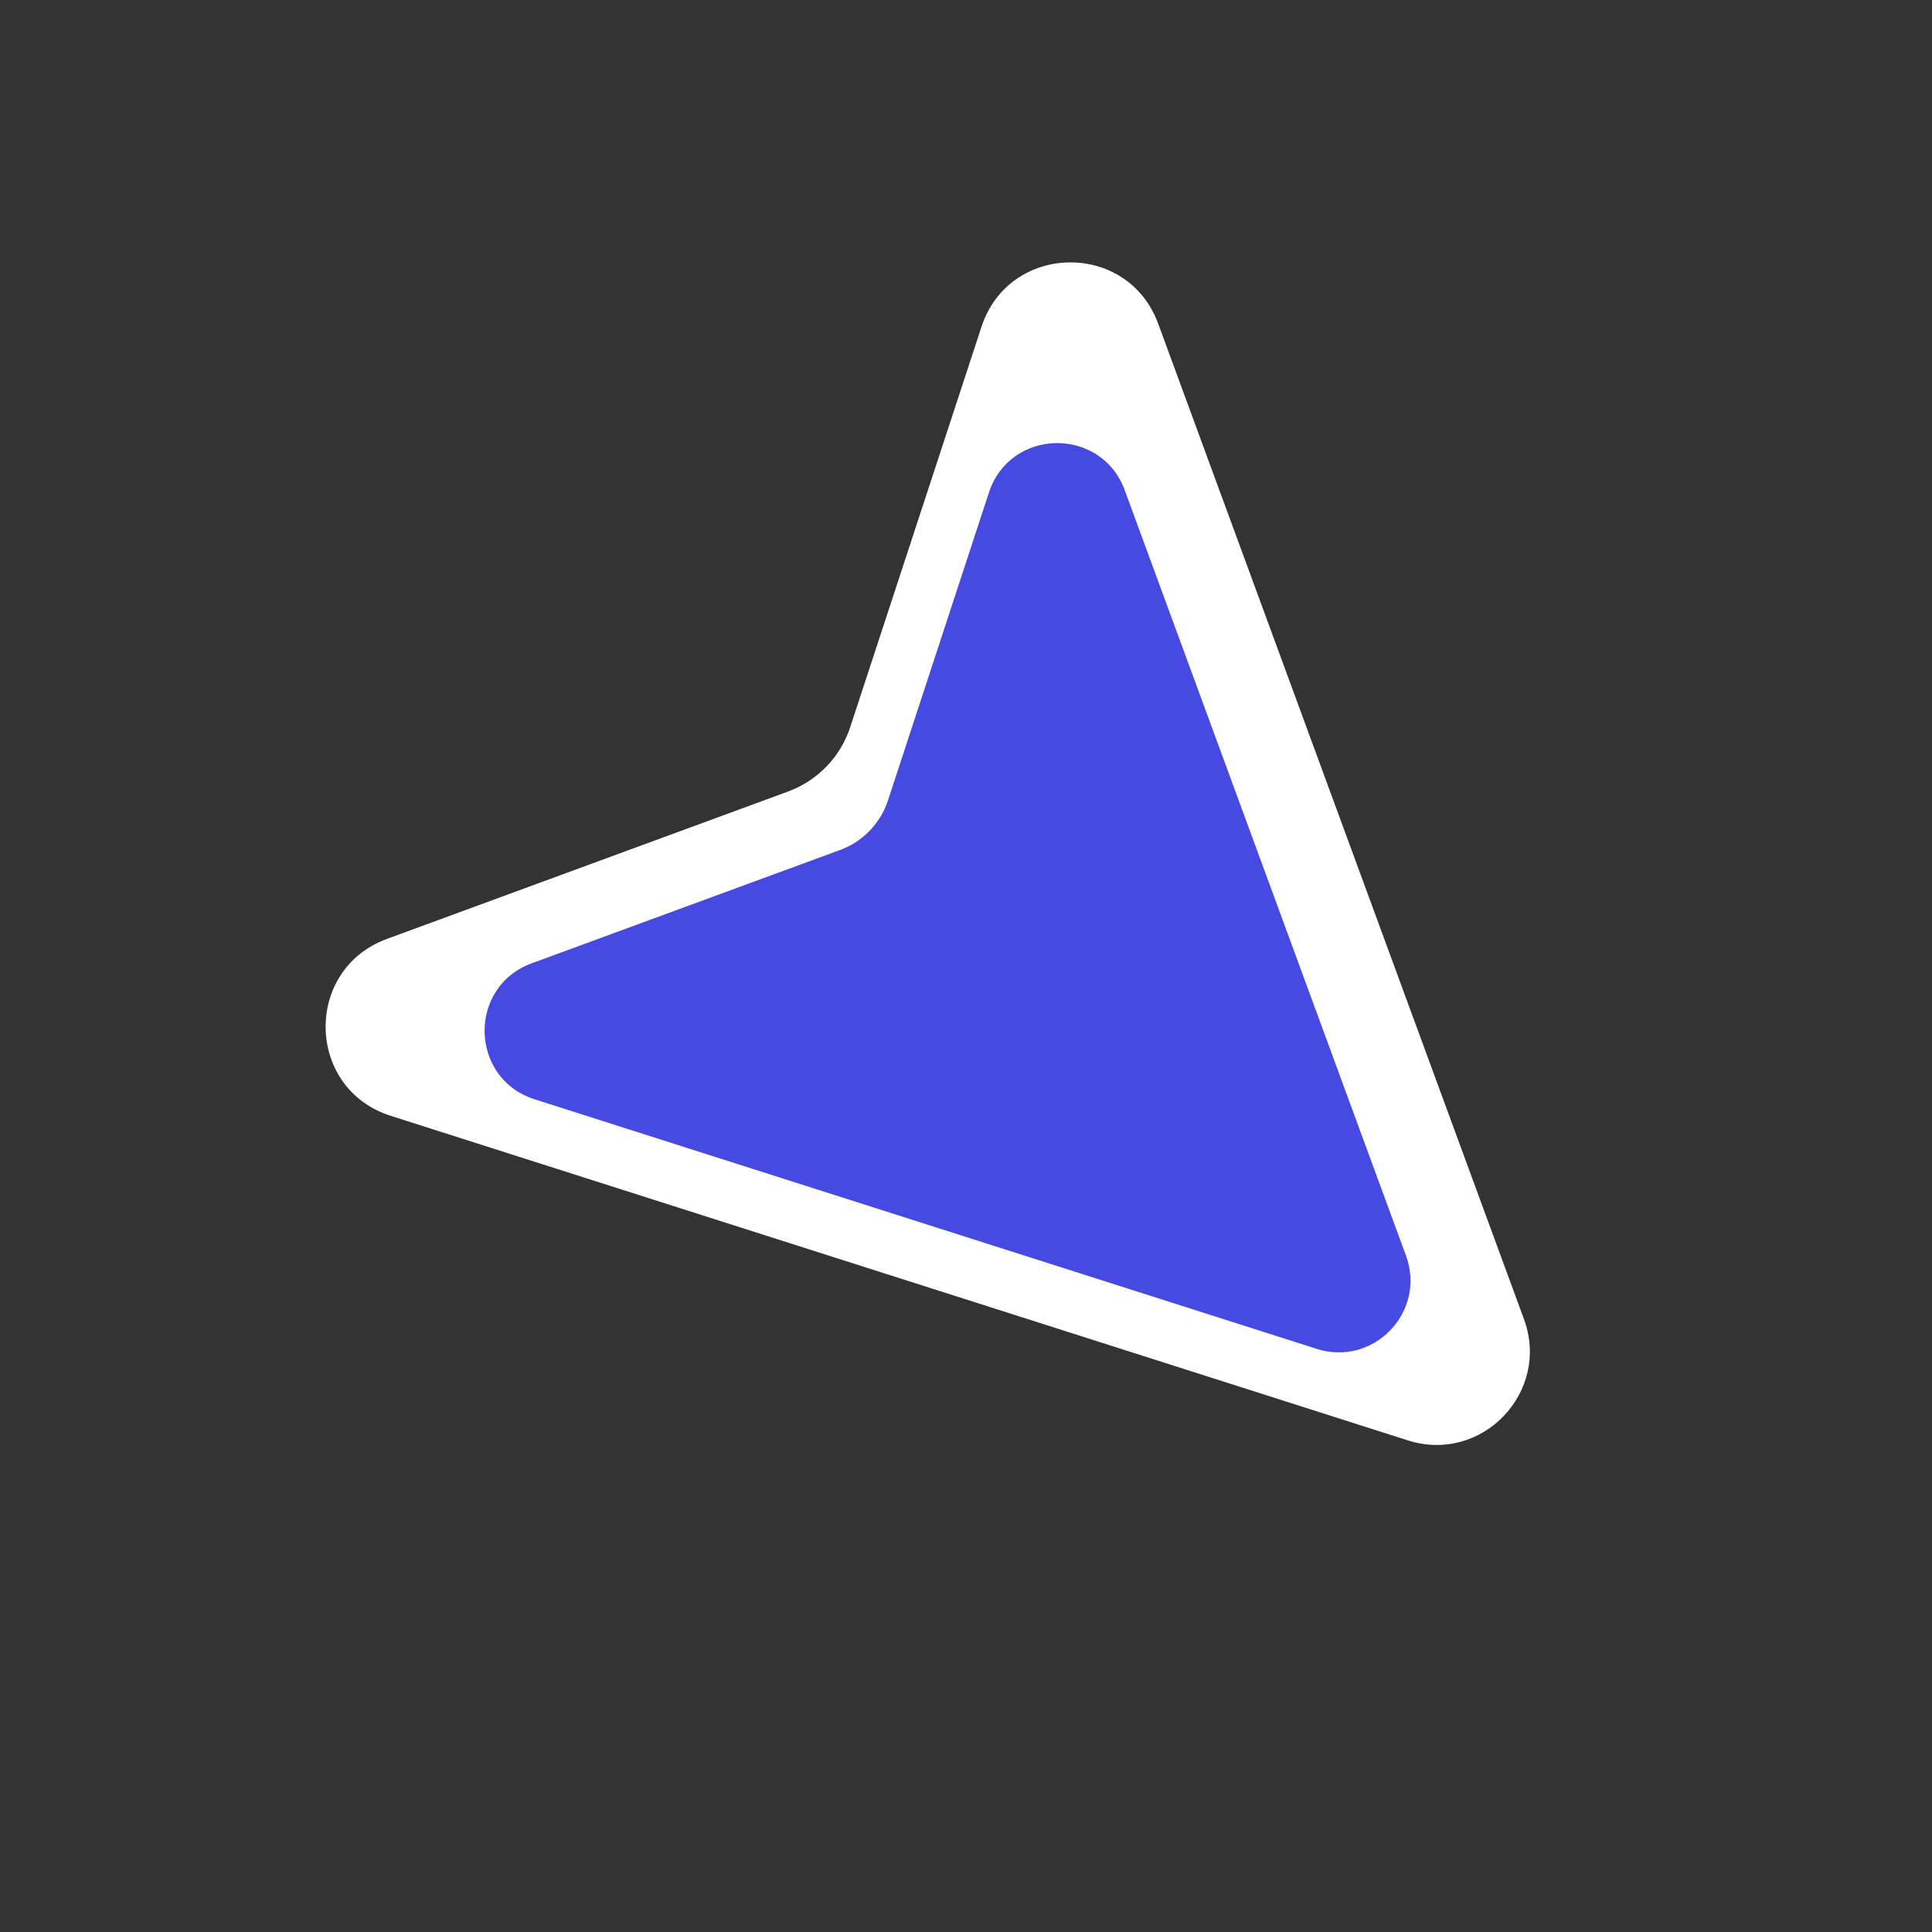
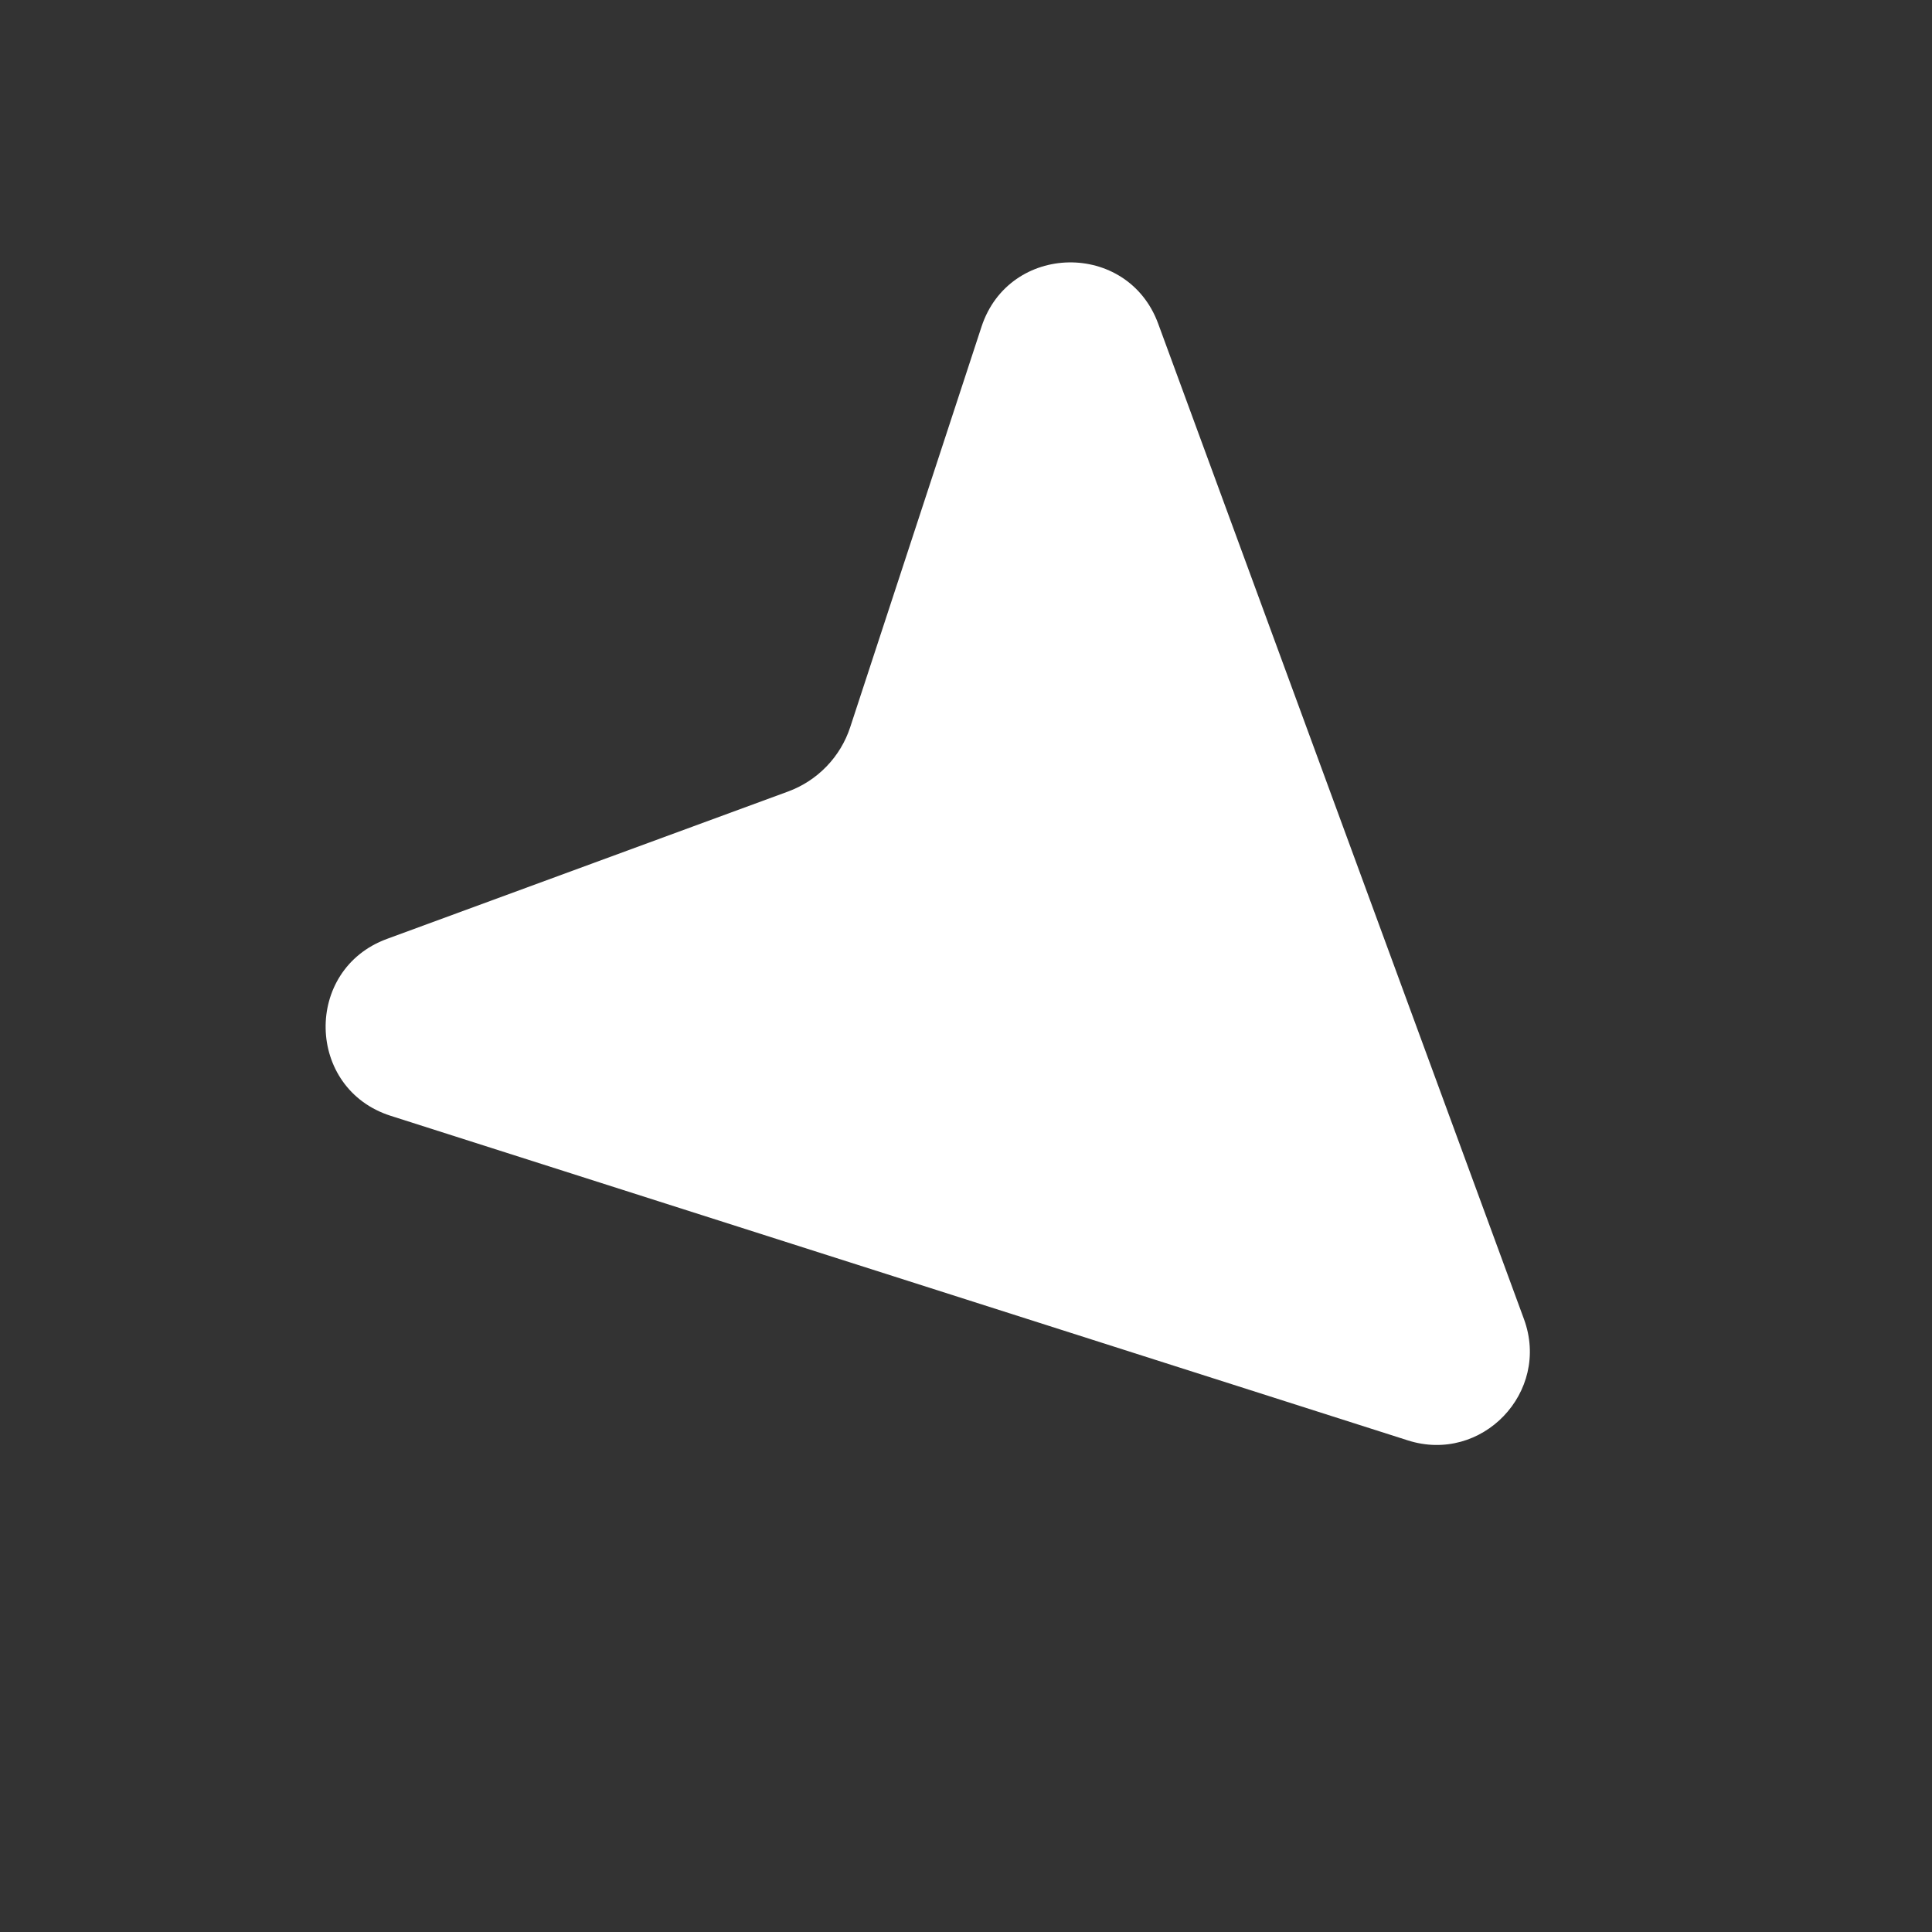
<svg xmlns="http://www.w3.org/2000/svg" width="60" height="60" viewBox="0 0 60 60" fill="none">
  <rect x="0" y="0" width="60" height="60" fill="#333333" stroke="none" />
  <path d="M43.717 44.731C46.02 45.47 48.161 43.234 47.328 40.966L35.968 10.051C35.018 7.467 31.339 7.531 30.481 10.149L26.405 22.58C26.255 23.039 26.003 23.457 25.667 23.804C25.332 24.151 24.923 24.417 24.47 24.583L12.016 29.159C9.42 30.113 9.499 33.814 12.134 34.653L43.717 44.731Z" fill="white" />
-   <path d="M40.888 41.889C42.659 42.457 44.305 40.738 43.664 38.994L34.93 15.224C34.199 13.236 31.37 13.286 30.711 15.299L27.577 24.857C27.461 25.21 27.267 25.531 27.009 25.798C26.752 26.065 26.437 26.27 26.089 26.397L16.513 29.916C14.517 30.649 14.578 33.495 16.604 34.14L40.888 41.889Z" fill="#464AE2" />
</svg>